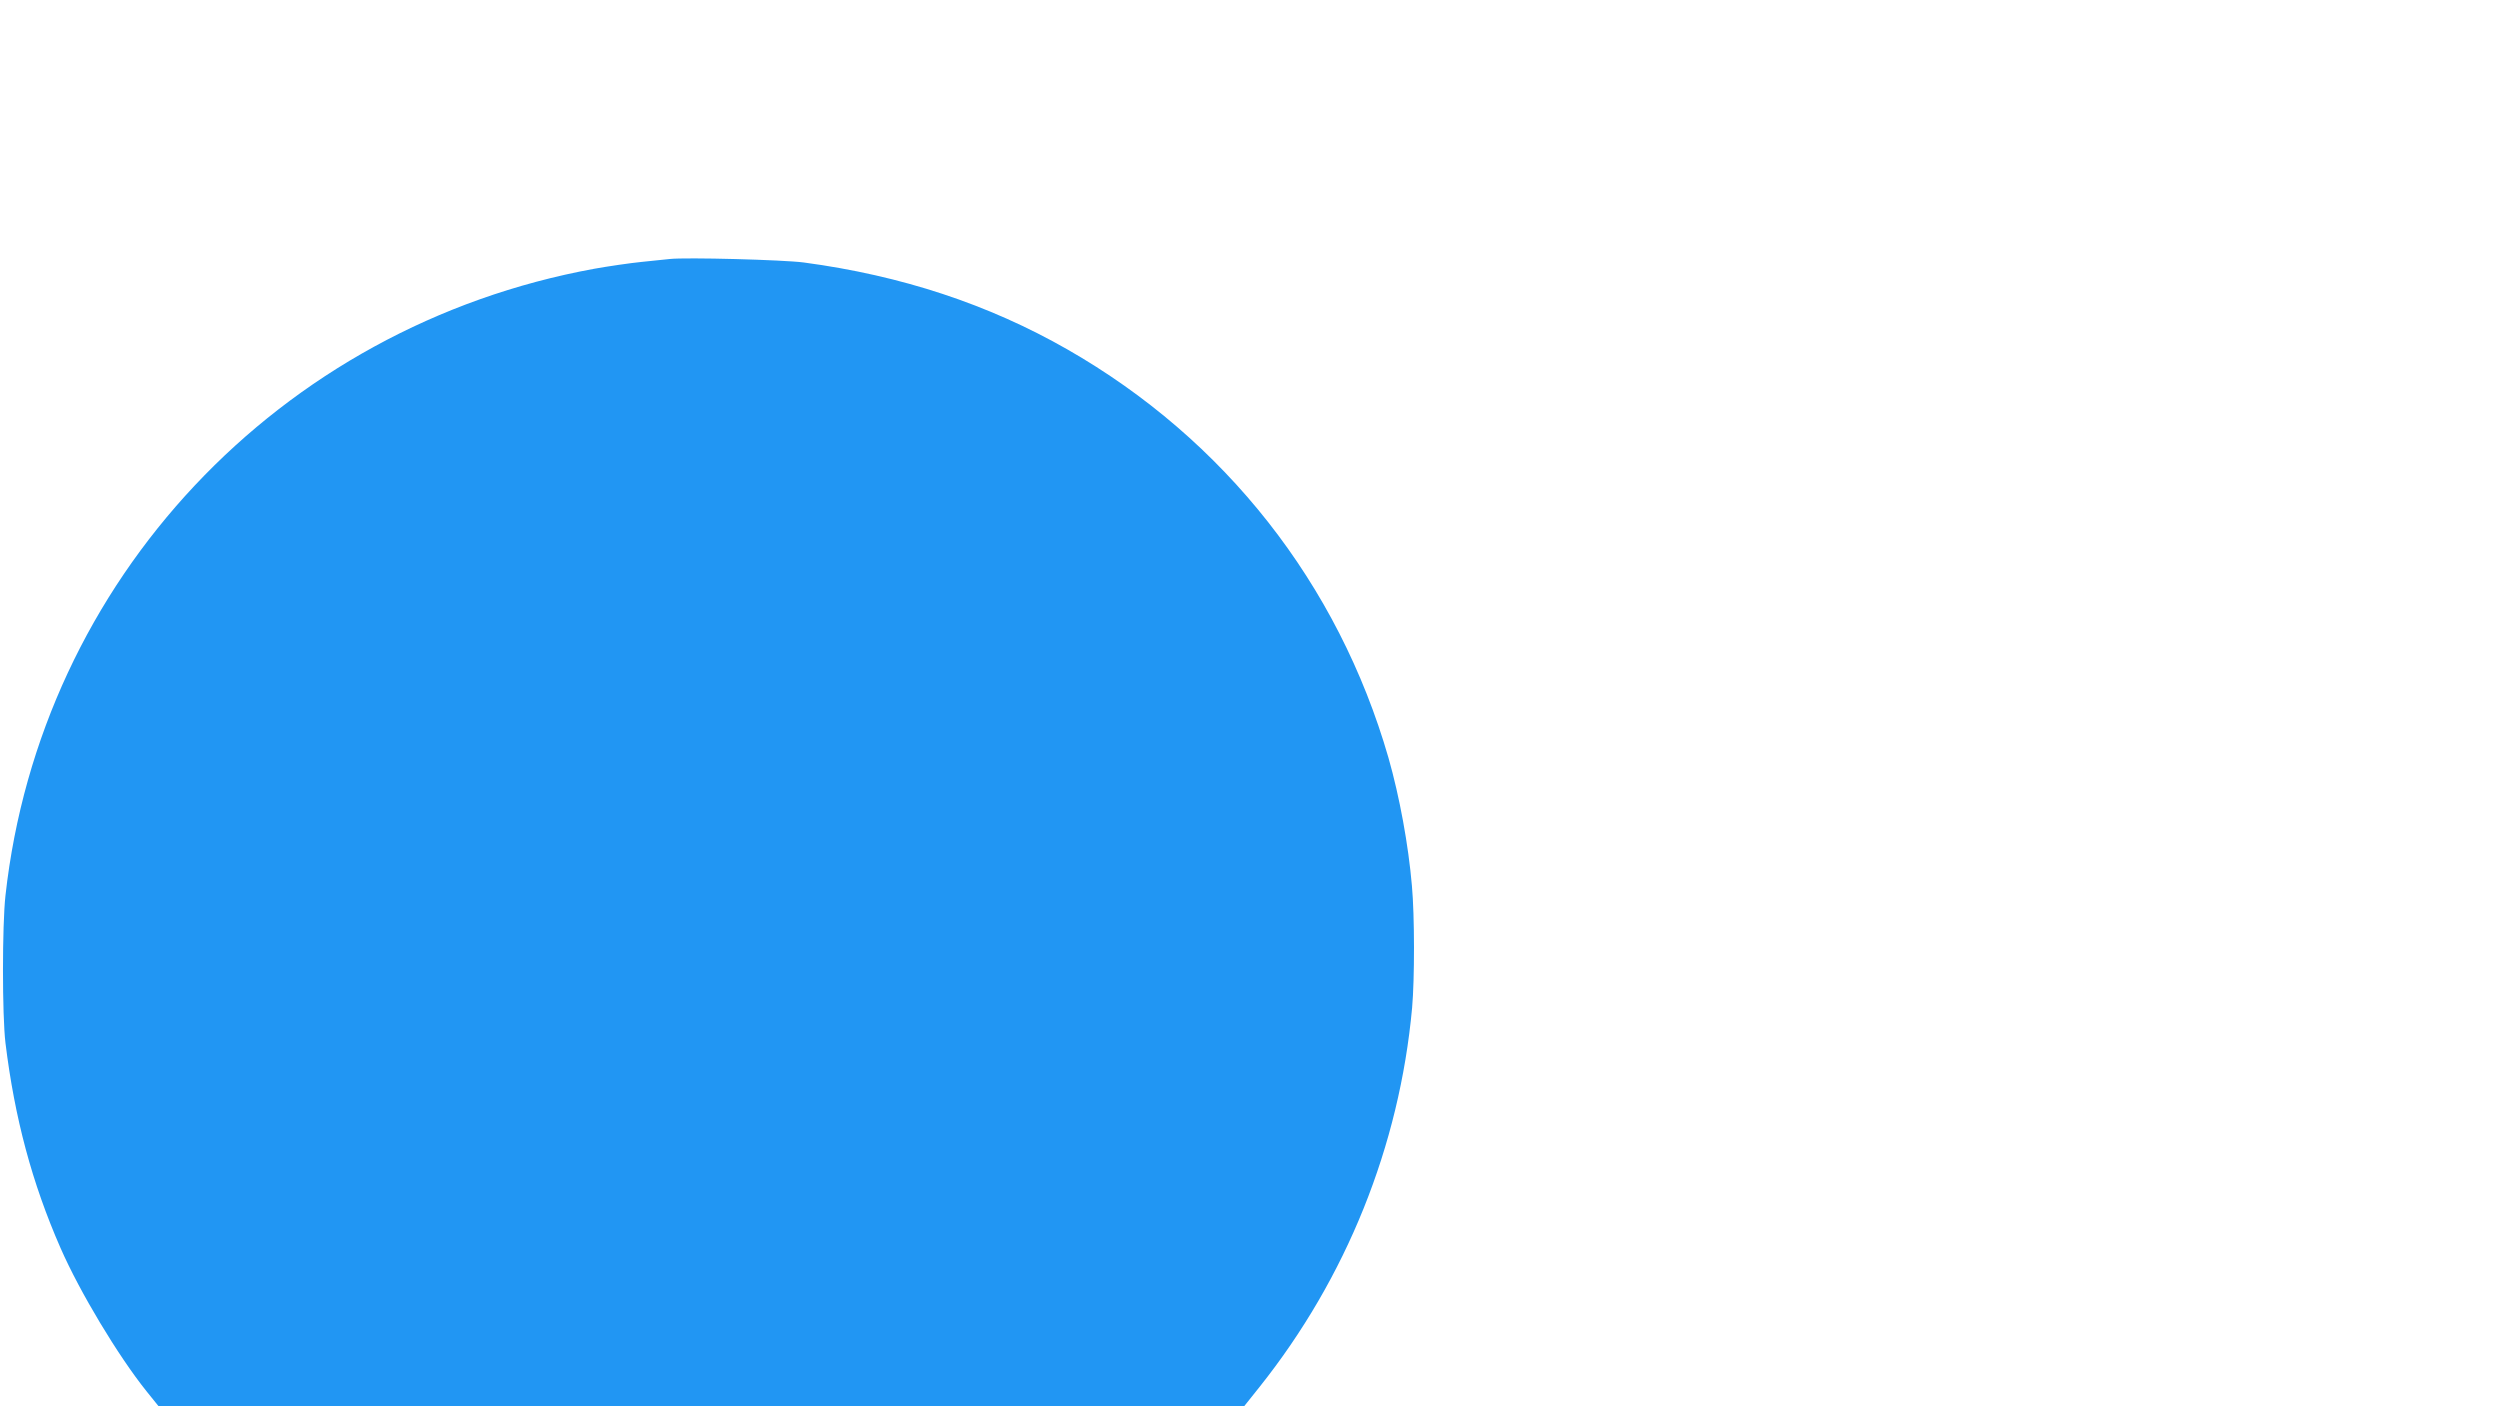
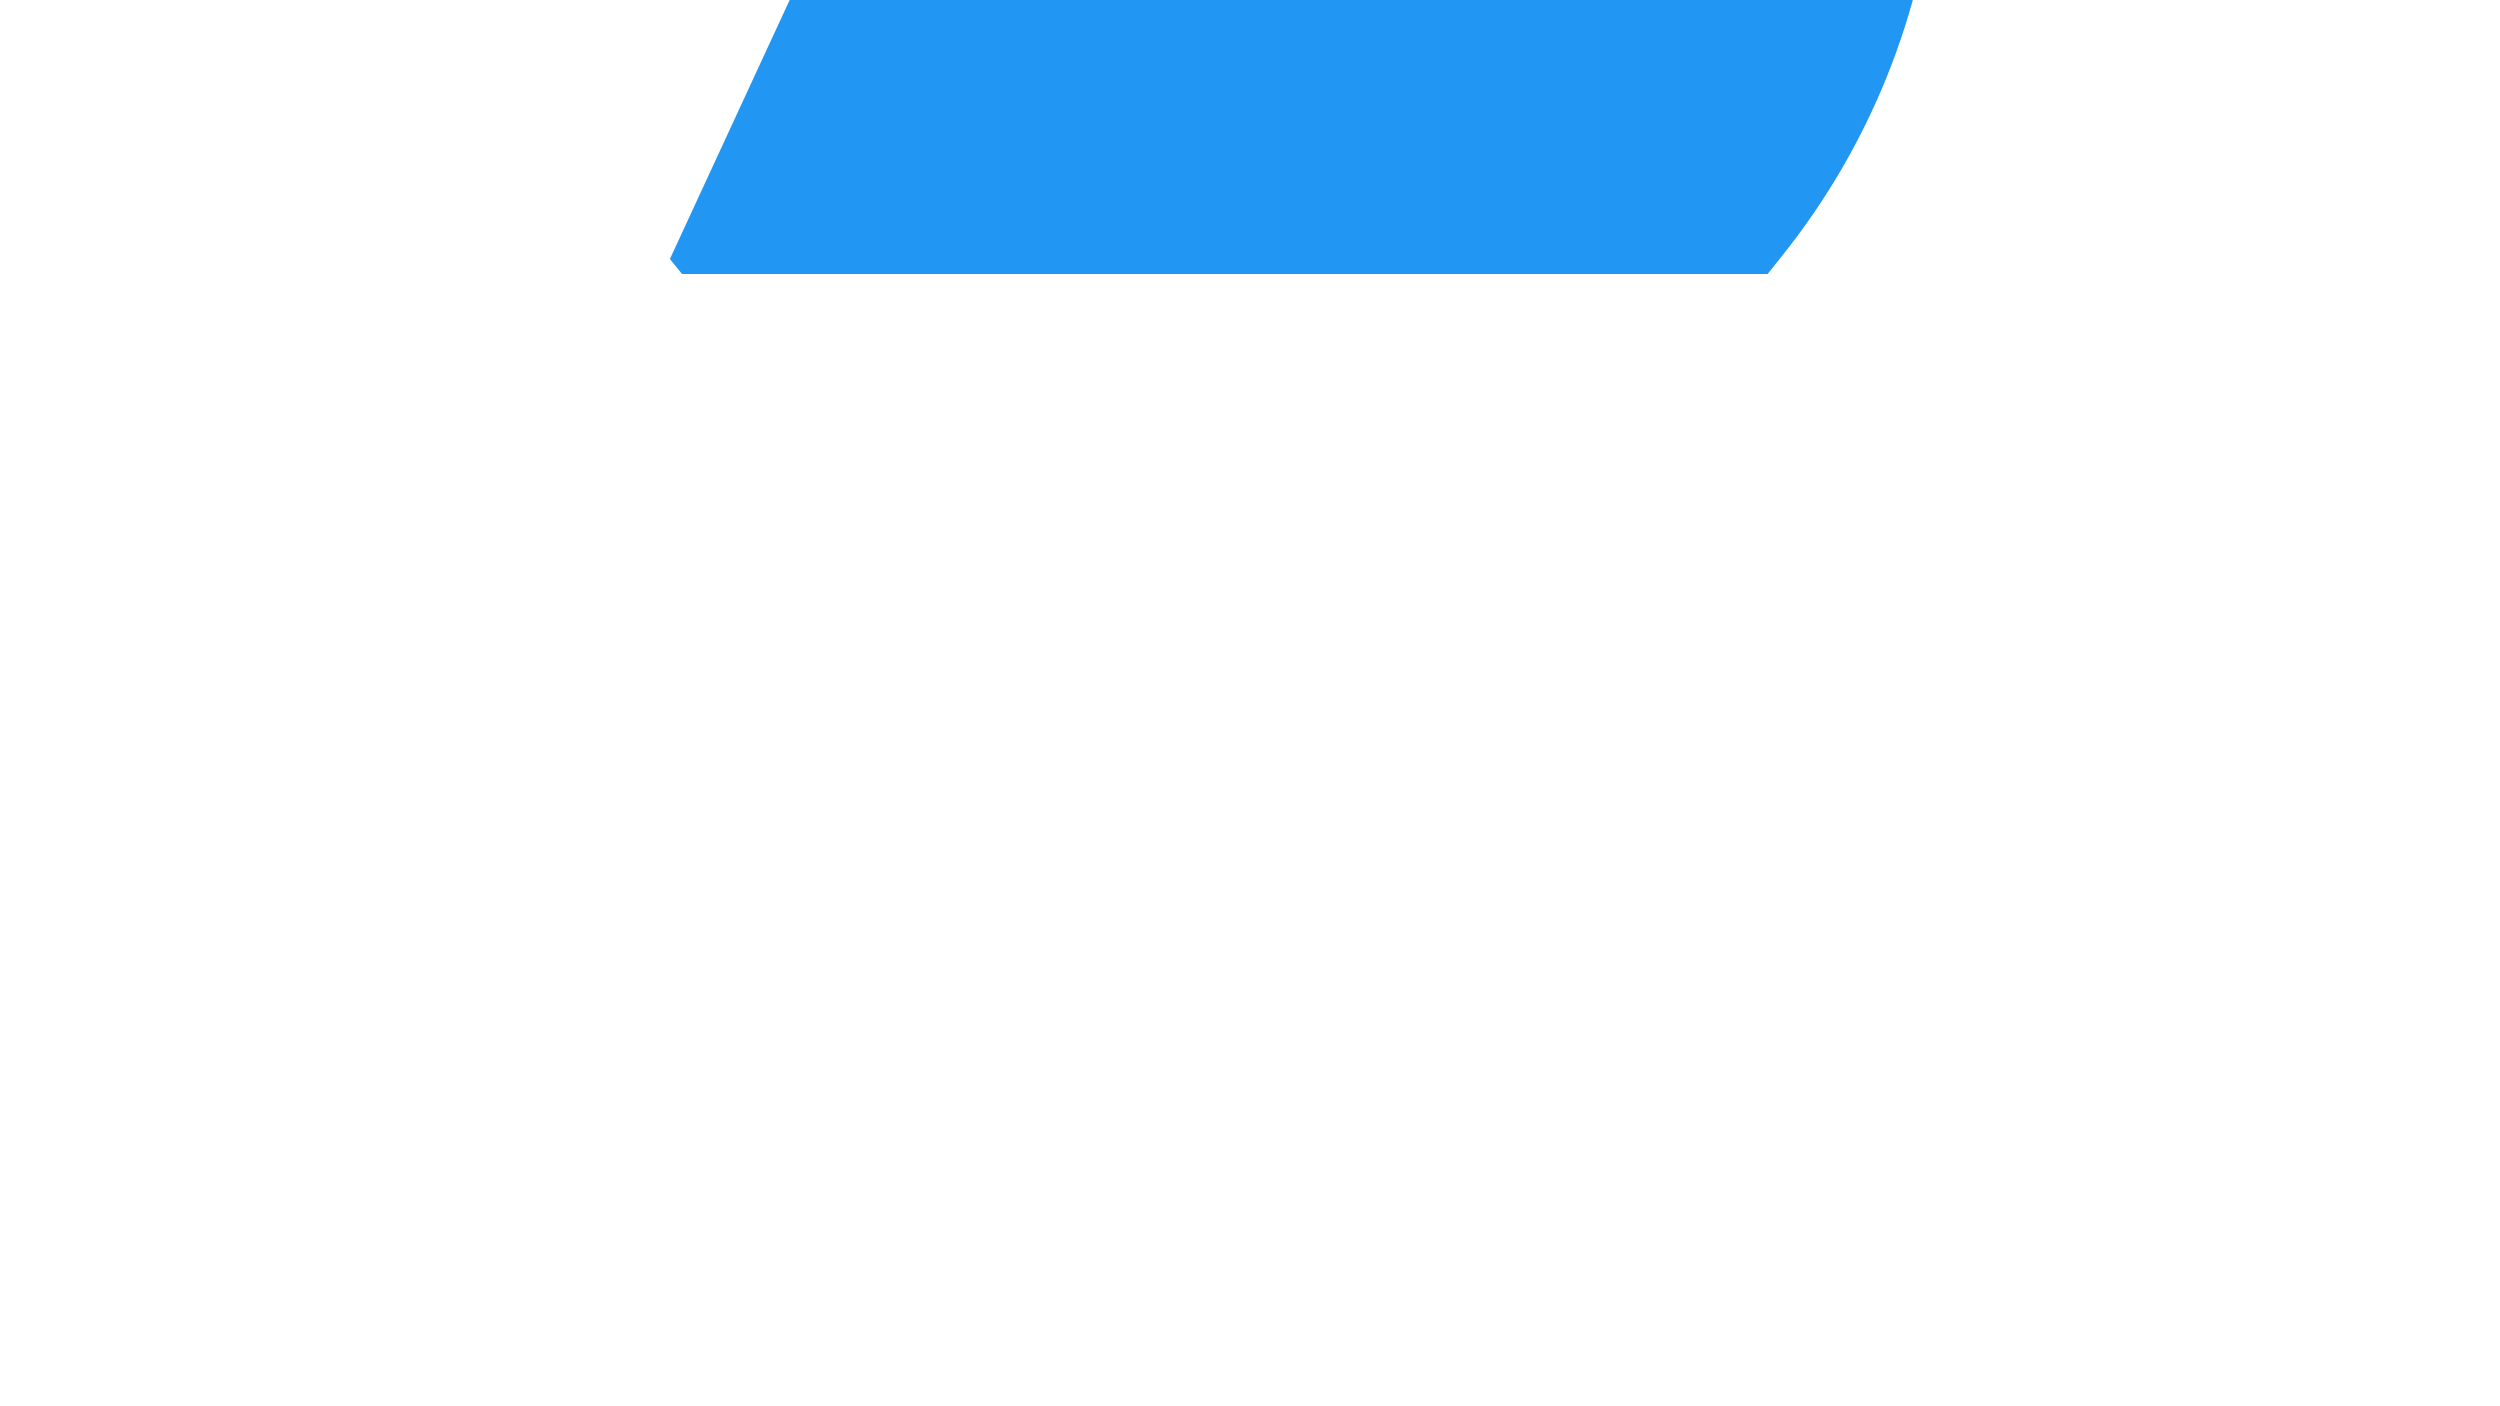
<svg xmlns="http://www.w3.org/2000/svg" version="1.0" width="1280pt" height="720pt" viewBox="0 0 1280 720" preserveAspectRatio="xMidYMid meet">
  <g transform="translate(0,720) scale(0.1,-0.1)" fill="#2196f3" stroke="none">
-     <path d="M3430 5874 c-19 -2 -84 -9 -145 -15 -60 -6 -169 -22 -242 -35 -1615 -295 -2836 -1595 -3015 -3209 -17 -153 -17 -614 0 -755 47 -384 136 -717 282 -1050 99 -226 295 -552 440 -733 l62 -77 2779 0 2779 0 79 99 c445 559 716 1233 781 1941 13 147 13 470 -1 625 -18 209 -63 455 -120 655 -257 891 -838 1630 -1644 2091 -404 231 -849 378 -1349 445 -105 14 -604 27 -686 18z" />
+     <path d="M3430 5874 l62 -77 2779 0 2779 0 79 99 c445 559 716 1233 781 1941 13 147 13 470 -1 625 -18 209 -63 455 -120 655 -257 891 -838 1630 -1644 2091 -404 231 -849 378 -1349 445 -105 14 -604 27 -686 18z" />
  </g>
</svg>